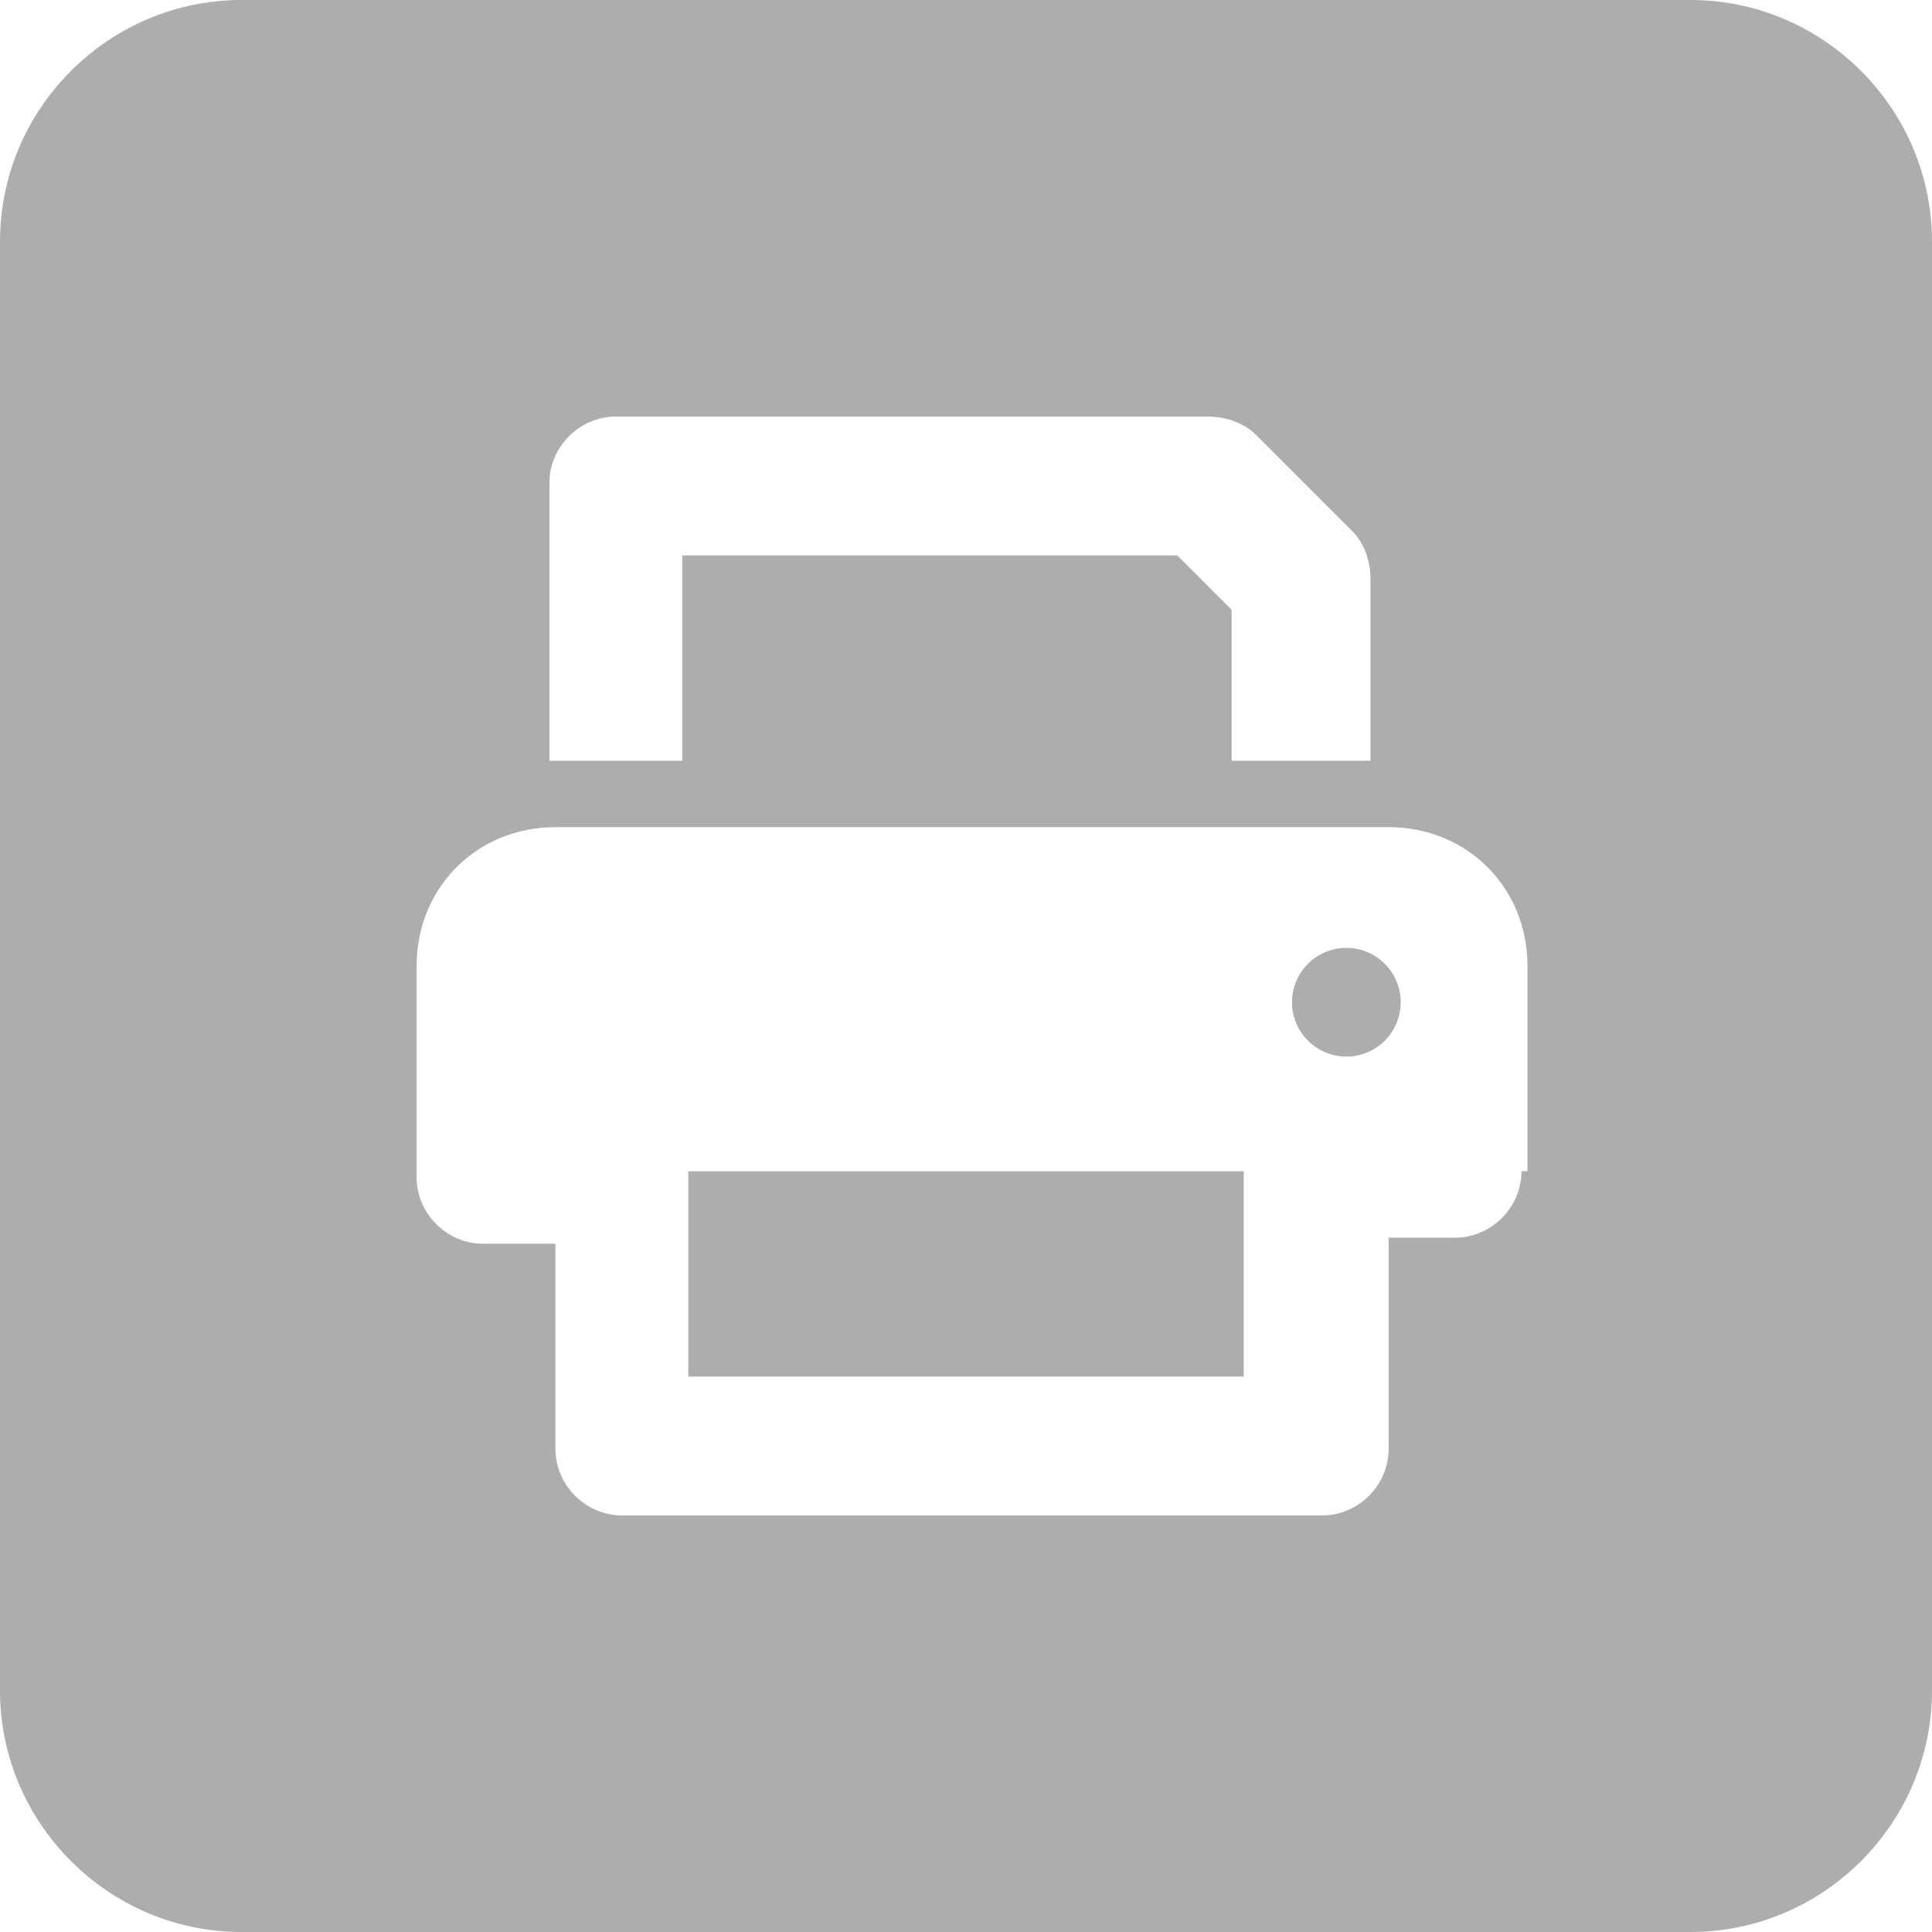
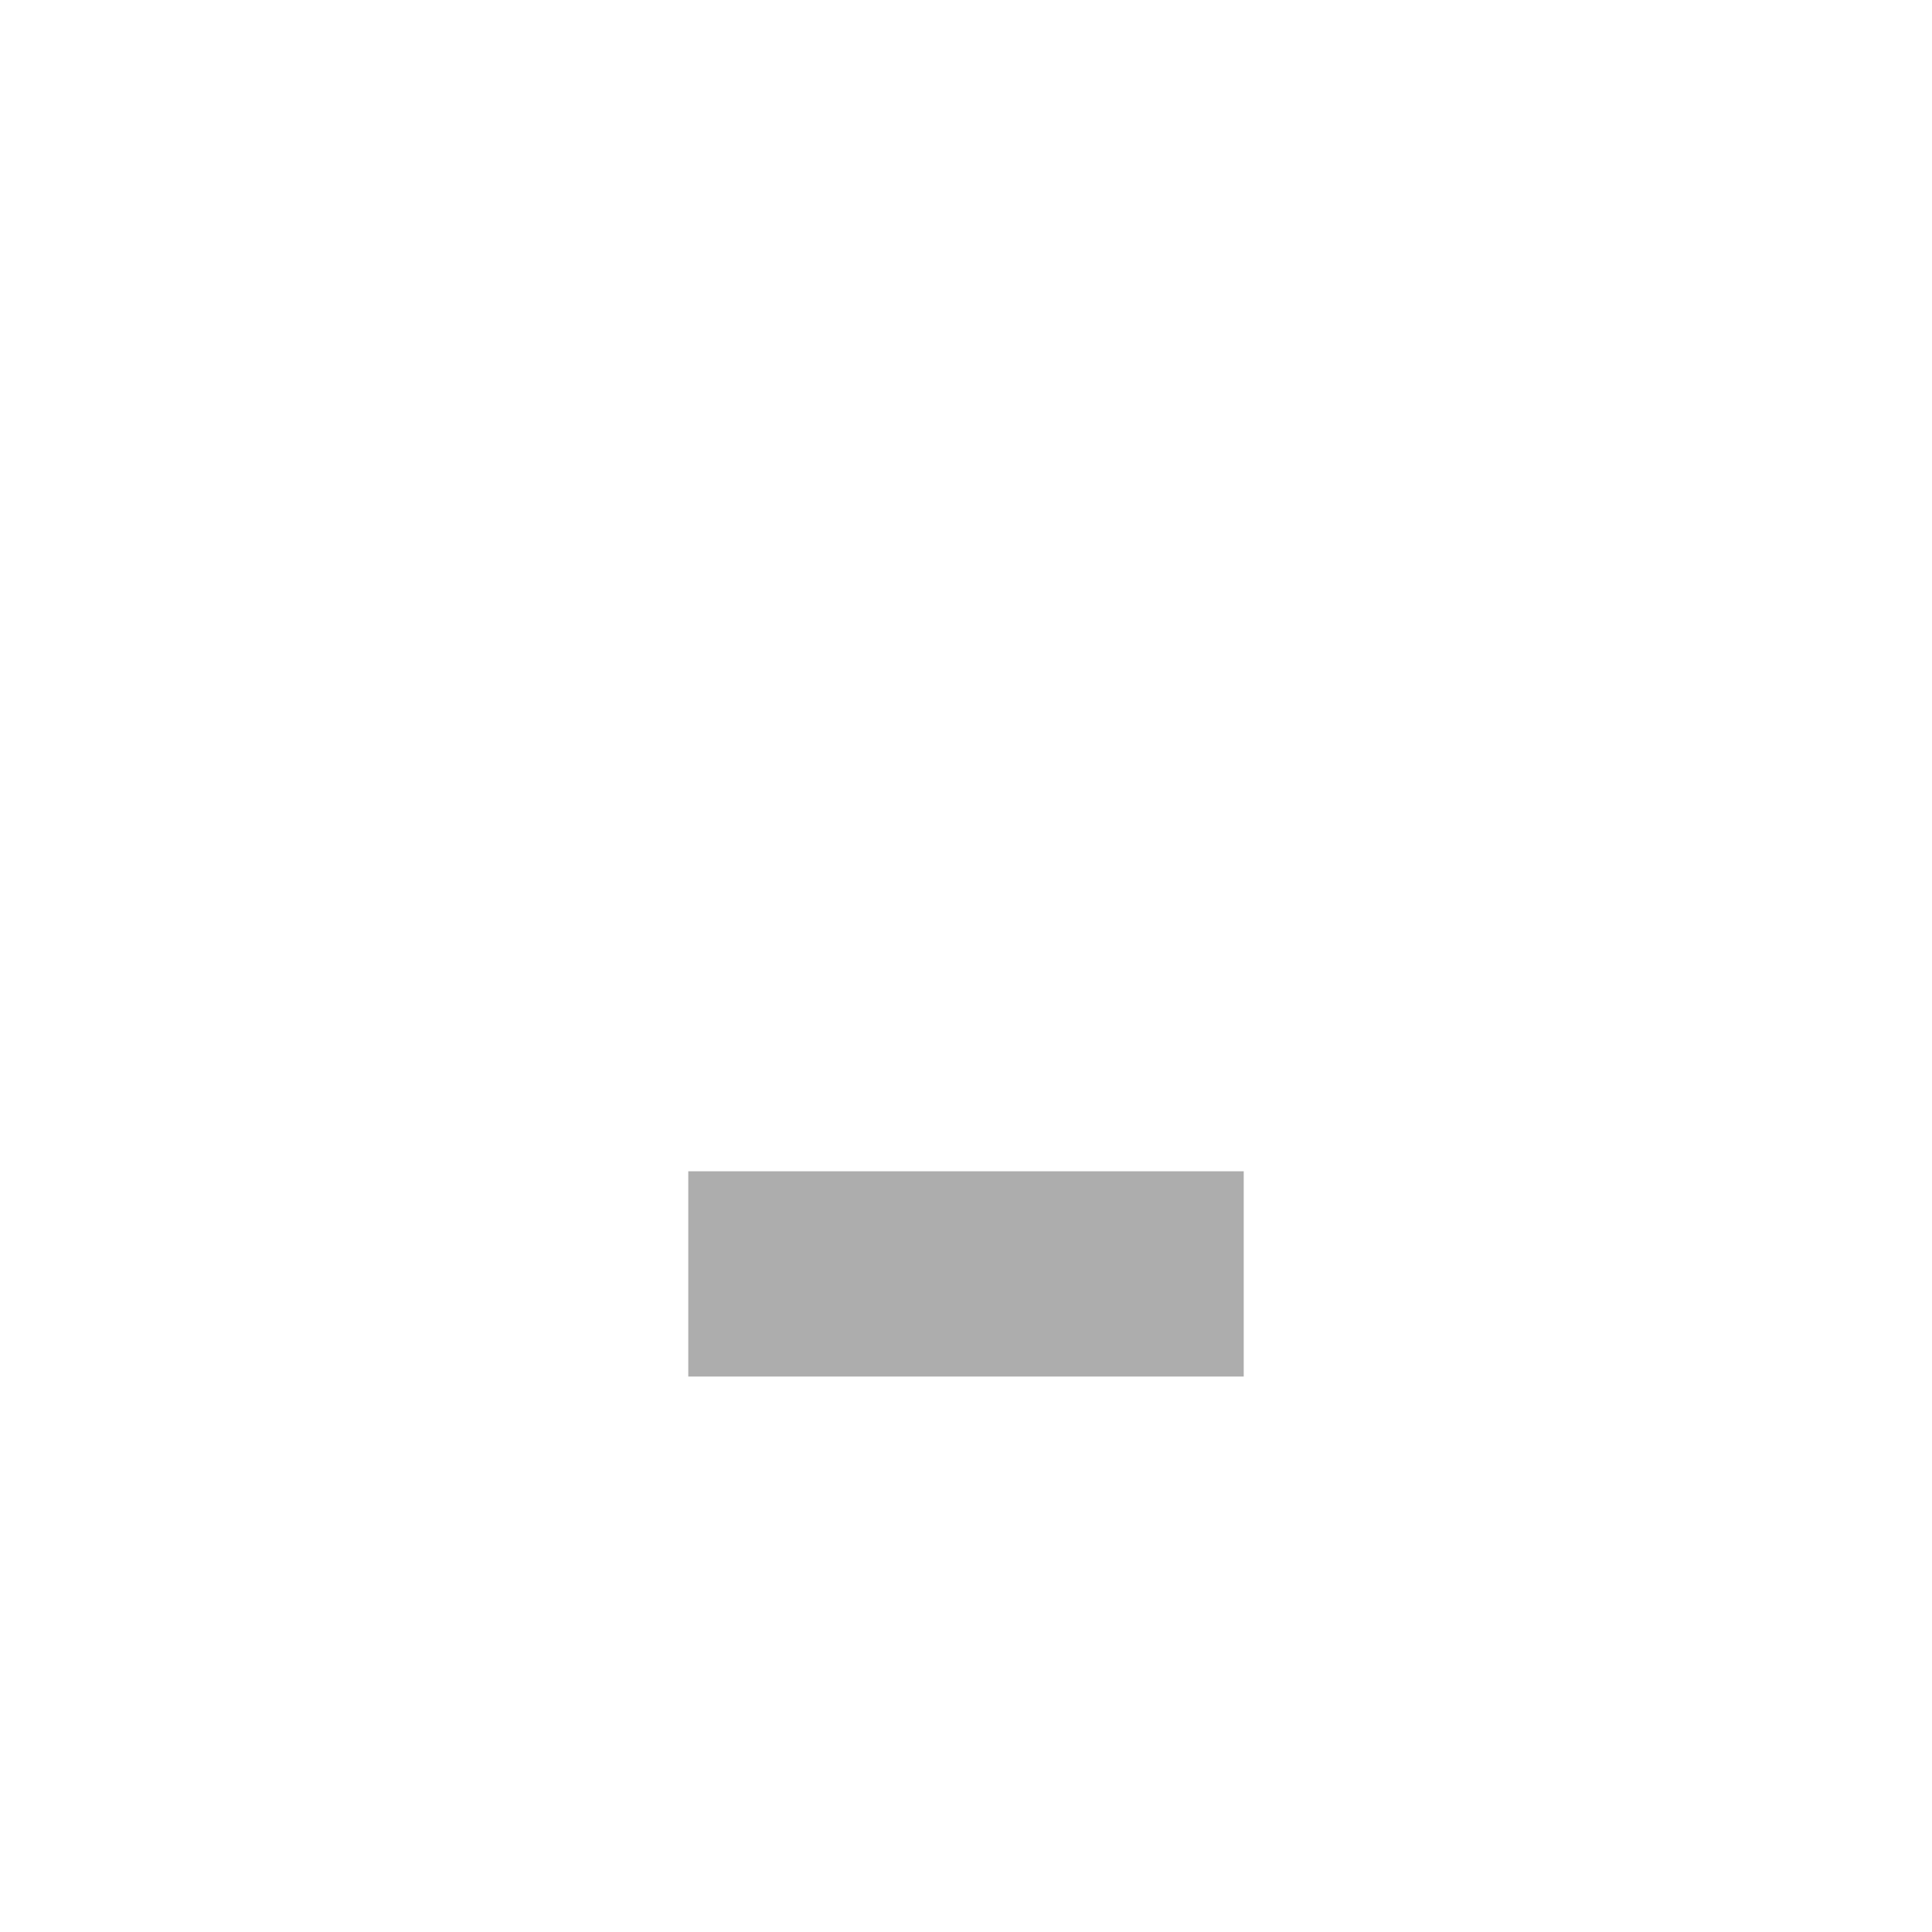
<svg xmlns="http://www.w3.org/2000/svg" version="1.1" id="Calque_2" x="0px" y="0px" viewBox="0 0 32 32" style="enable-background:new 0 0 32 32;" xml:space="preserve">
  <style type="text/css">
	.st0{fill:#ADADAD;}
</style>
  <g>
-     <circle class="st0" cx="22.3" cy="16.6" r="0.9" />
-     <path class="st0" d="M28,0H4C1.8,0,0,1.8,0,4v24c0,2.2,1.8,4,4,4h24c2.2,0,4-1.8,4-4V4C32,1.8,30.2,0,28,0z M9.1,8   c0-0.6,0.5-1.1,1.1-1.1h9.8c0.3,0,0.6,0.1,0.8,0.3l1.6,1.6c0.2,0.2,0.3,0.5,0.3,0.8v3h-2.3v-2.5l-0.9-0.9h-8.2v3.4H9.1V8z    M25.2,19.4c0,0.6-0.5,1.1-1.1,1.1h-1.1V24c0,0.6-0.5,1.1-1.1,1.1H10.3c-0.6,0-1.1-0.5-1.1-1.1v-3.4H8c-0.6,0-1.1-0.5-1.1-1.1V16   c0-1.3,1-2.3,2.3-2.3h13.8c1.3,0,2.3,1,2.3,2.3V19.4z" />
    <rect x="11.4" y="19.4" class="st0" width="9.2" height="3.4" />
  </g>
</svg>